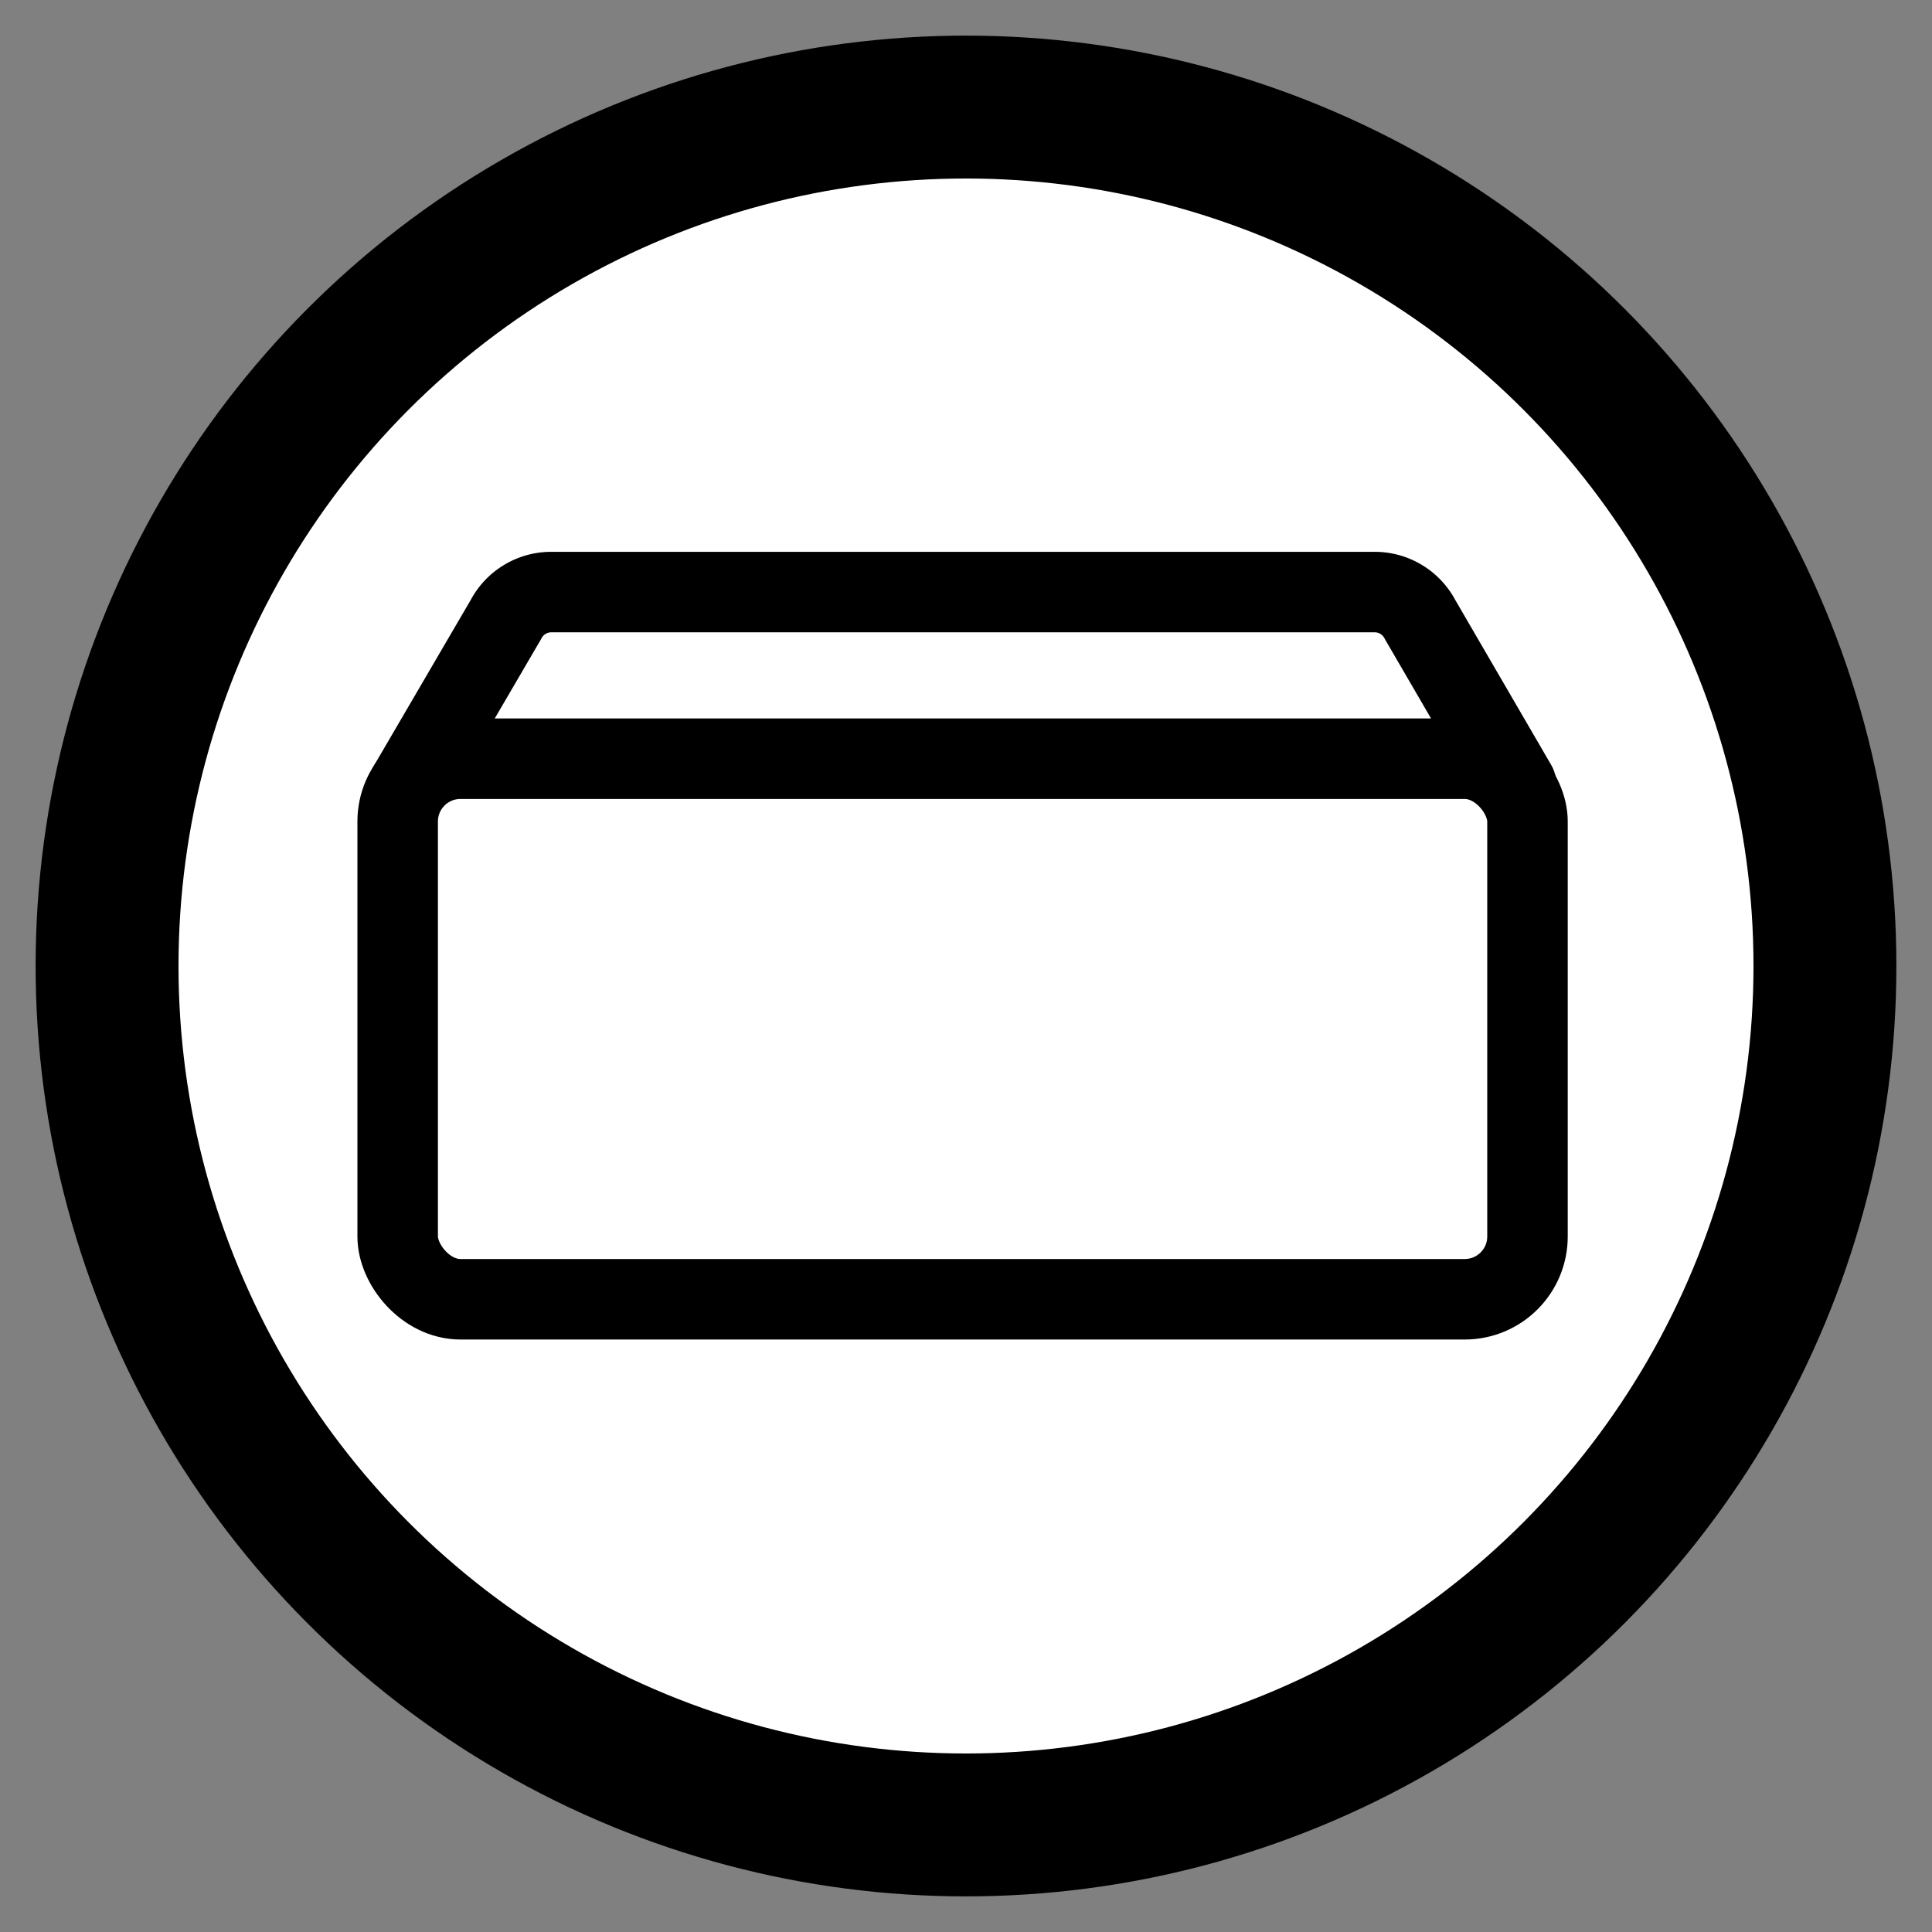
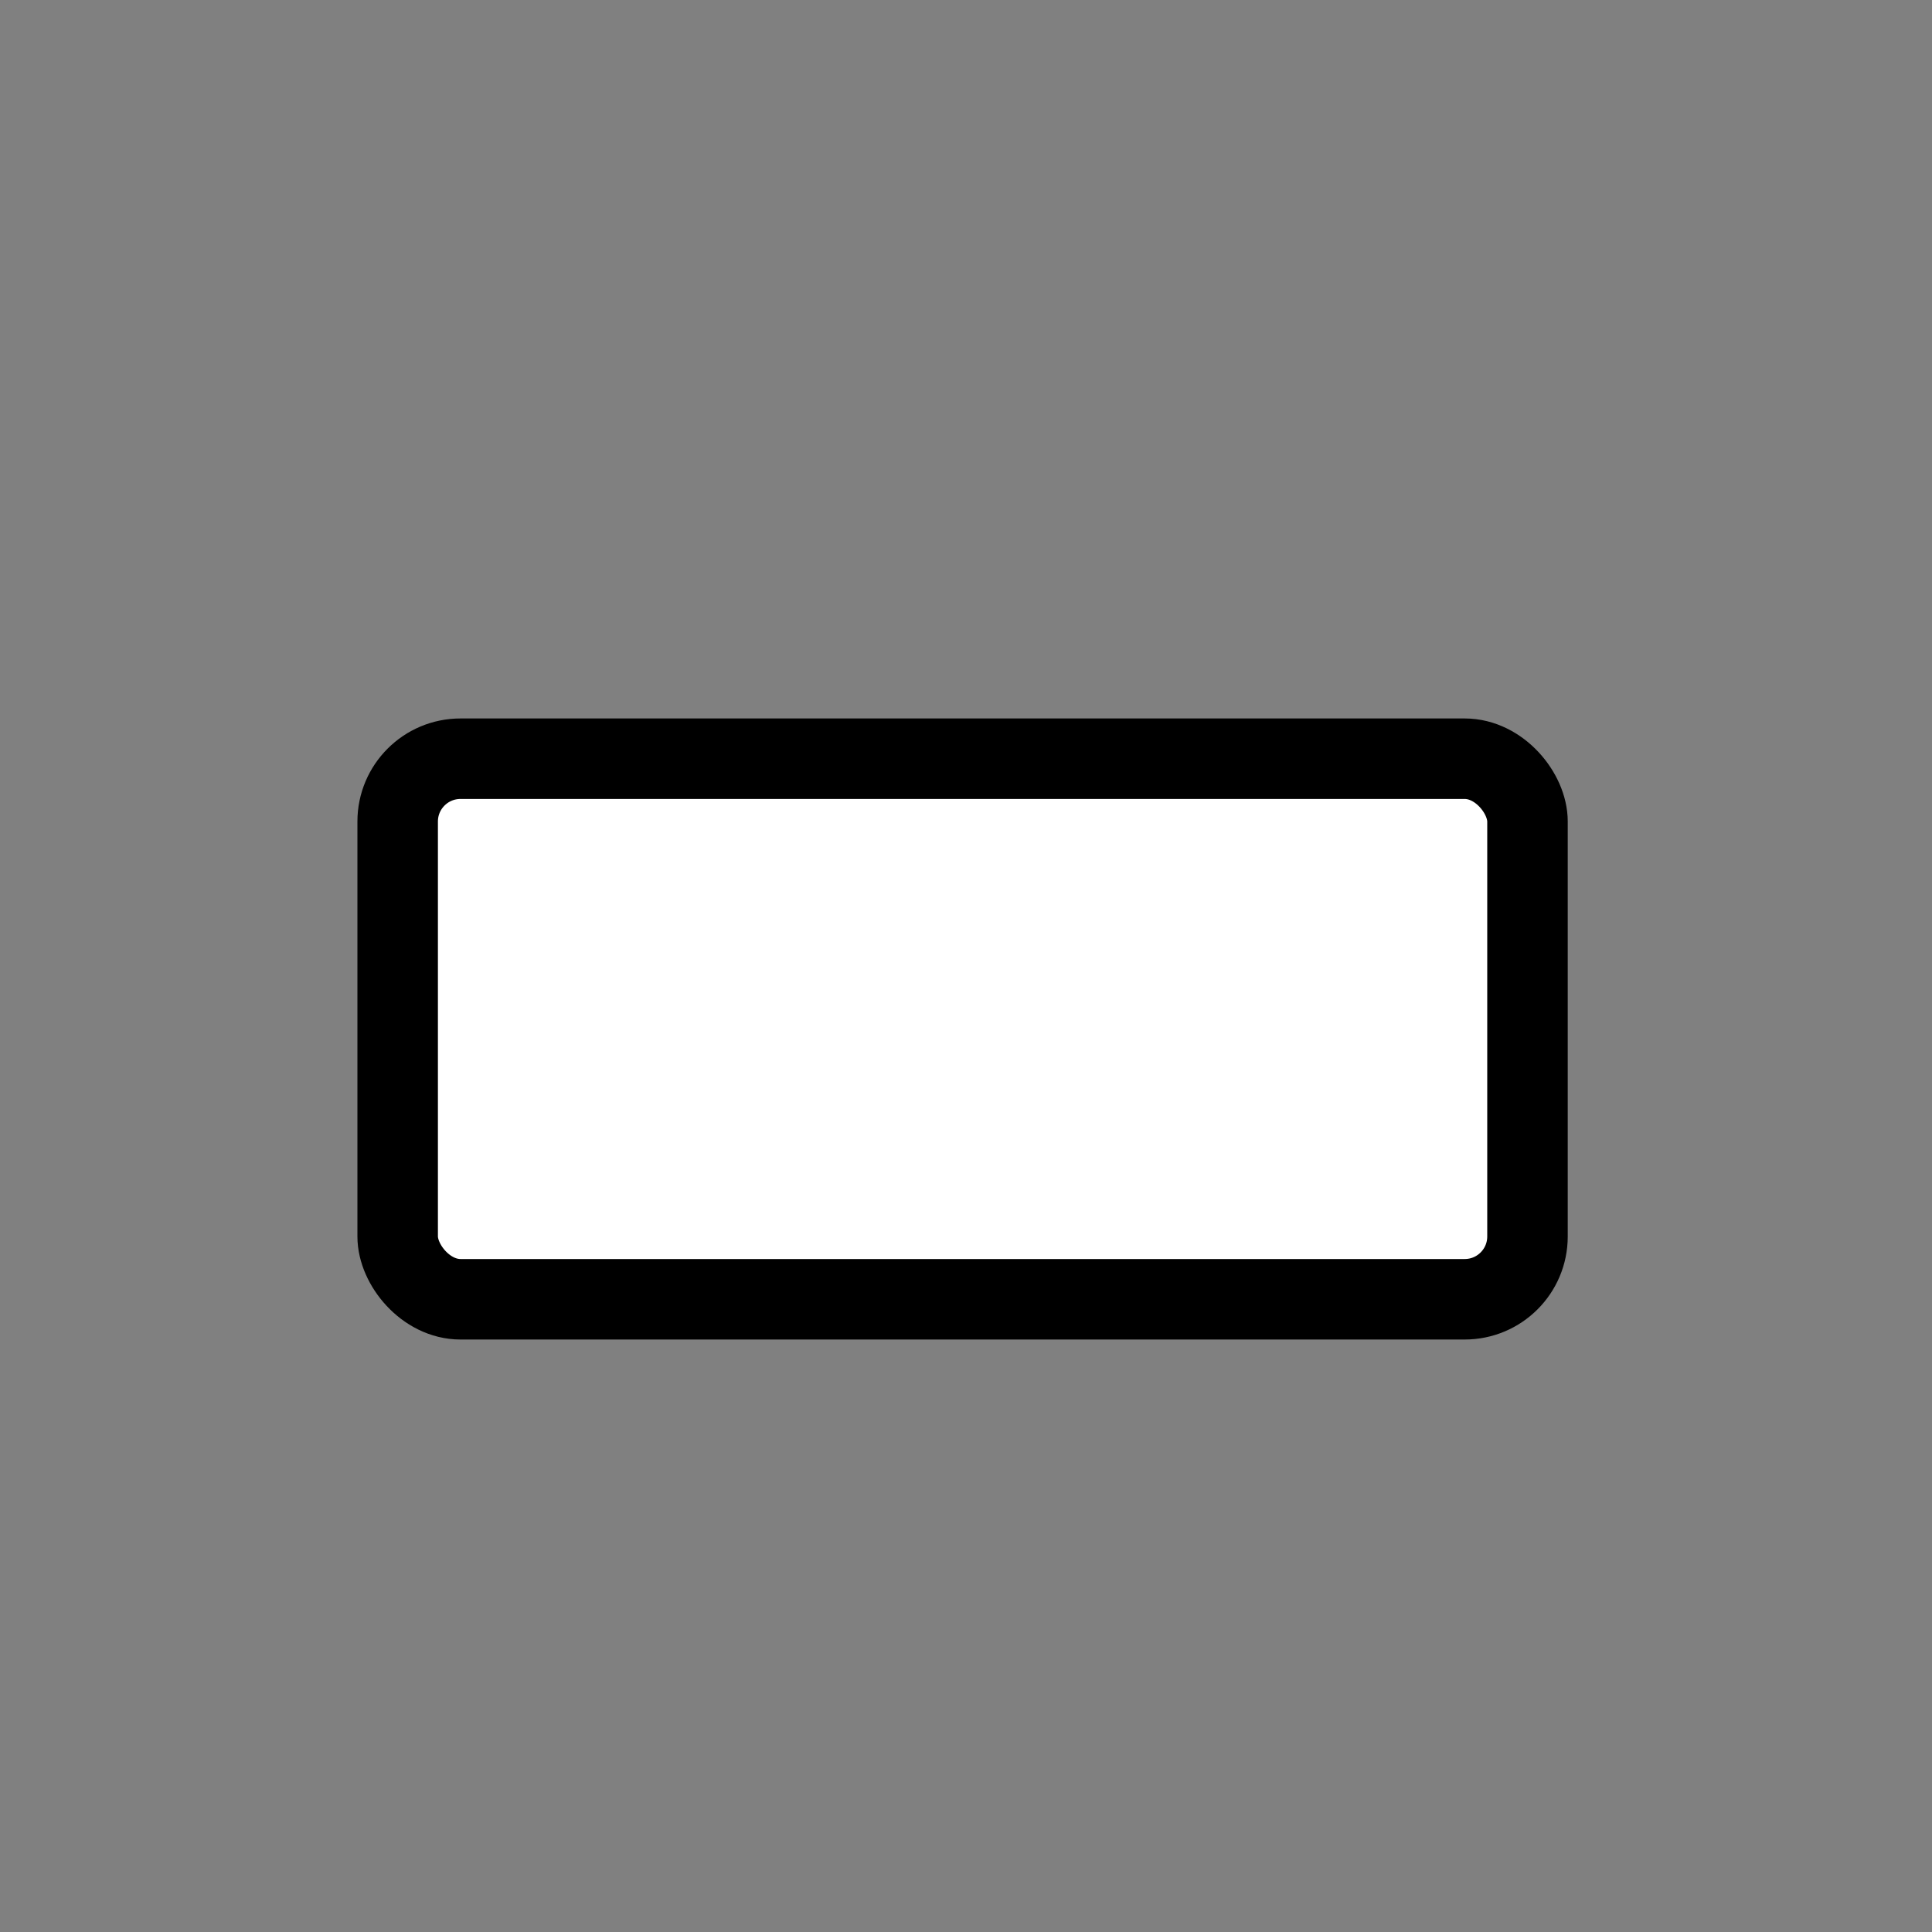
<svg xmlns="http://www.w3.org/2000/svg" id="Layer_1" data-name="Layer 1" viewBox="0 0 48 48">
  <rect x="0" y="0" width="48" height="48" fill="#808080" stroke="none" />
  <defs>
    <style>.cls-1,.cls-3{fill:#fff;}.cls-1,.cls-2,.cls-3{stroke:#000;stroke-linecap:round;stroke-linejoin:round;}.cls-1{stroke-width:3.55px;}.cls-2{fill:none;}.cls-2,.cls-3{stroke-width:2px;}</style>
  </defs>
-   <circle class="cls-1" cx="24" cy="24" r="21.34" />
-   <path class="cls-2" d="M37.67,19.5l-2.39-4.11h0a1.27,1.27,0,0,0-1.11-.68H13.68a1.27,1.27,0,0,0-1.11.68h0L10.17,19.5Z" />
  <rect class="cls-3" x="9.88" y="18.85" width="28.07" height="13.43" rx="1.56" />
</svg>